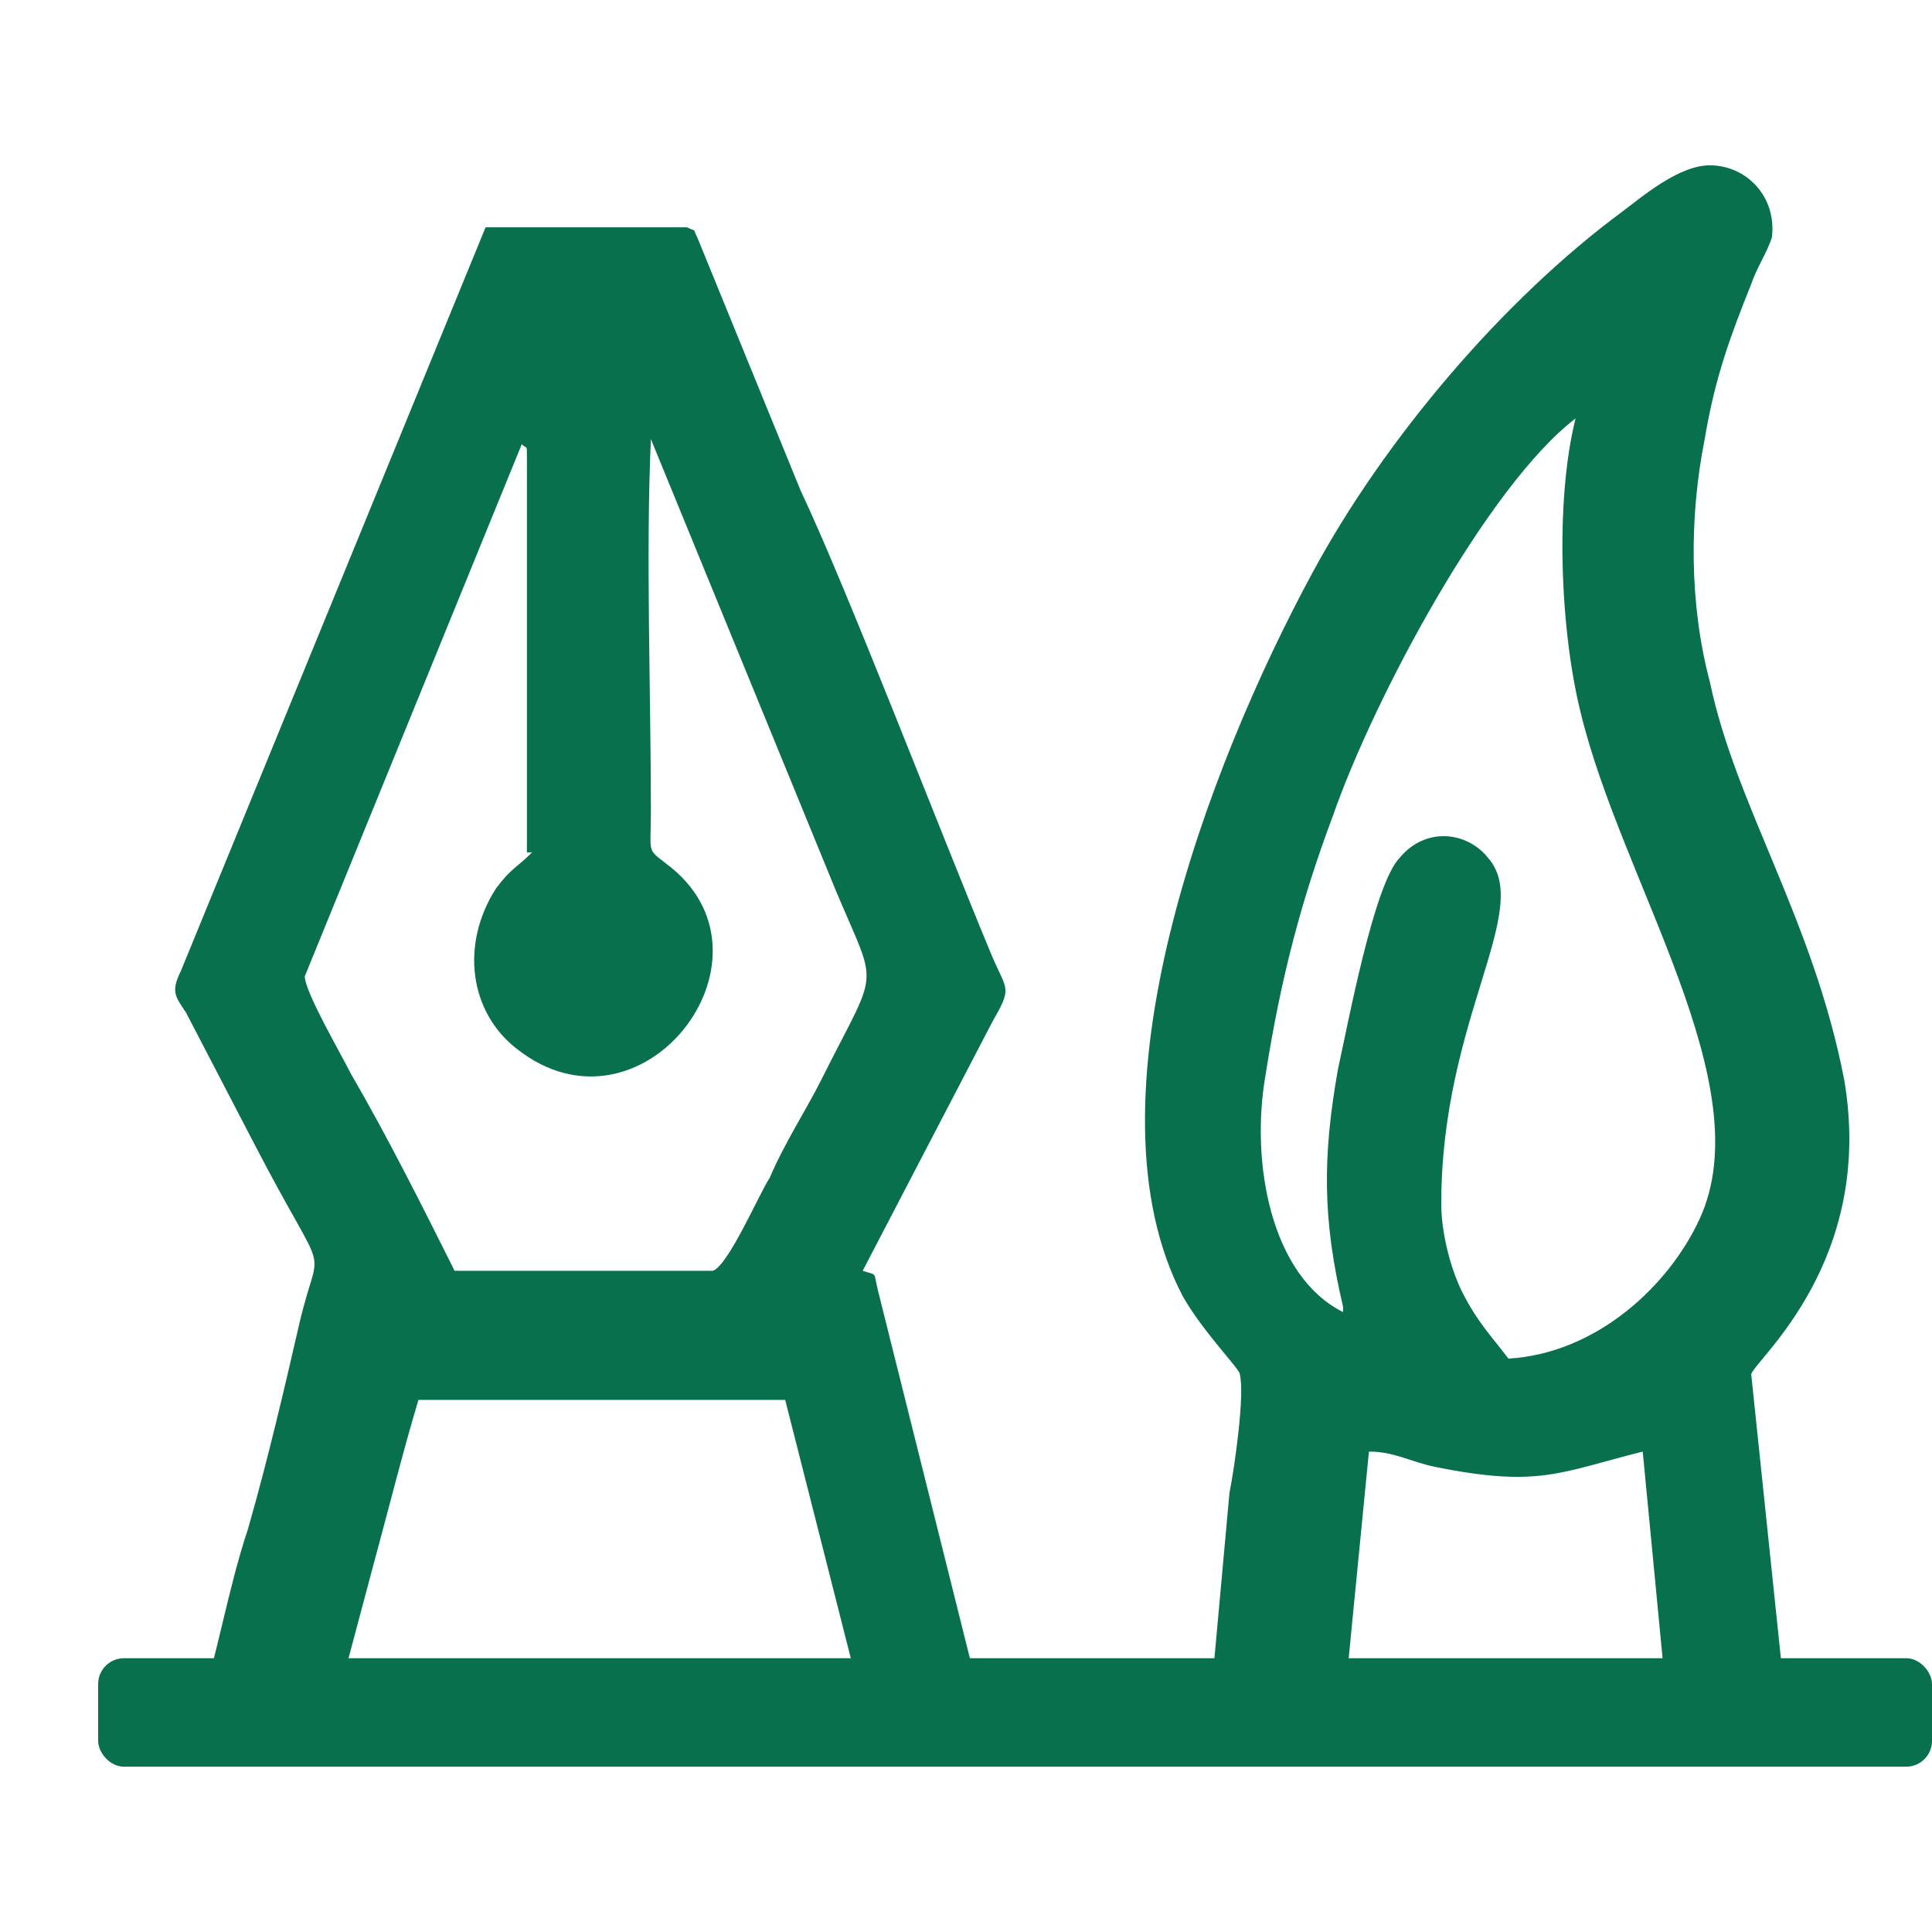
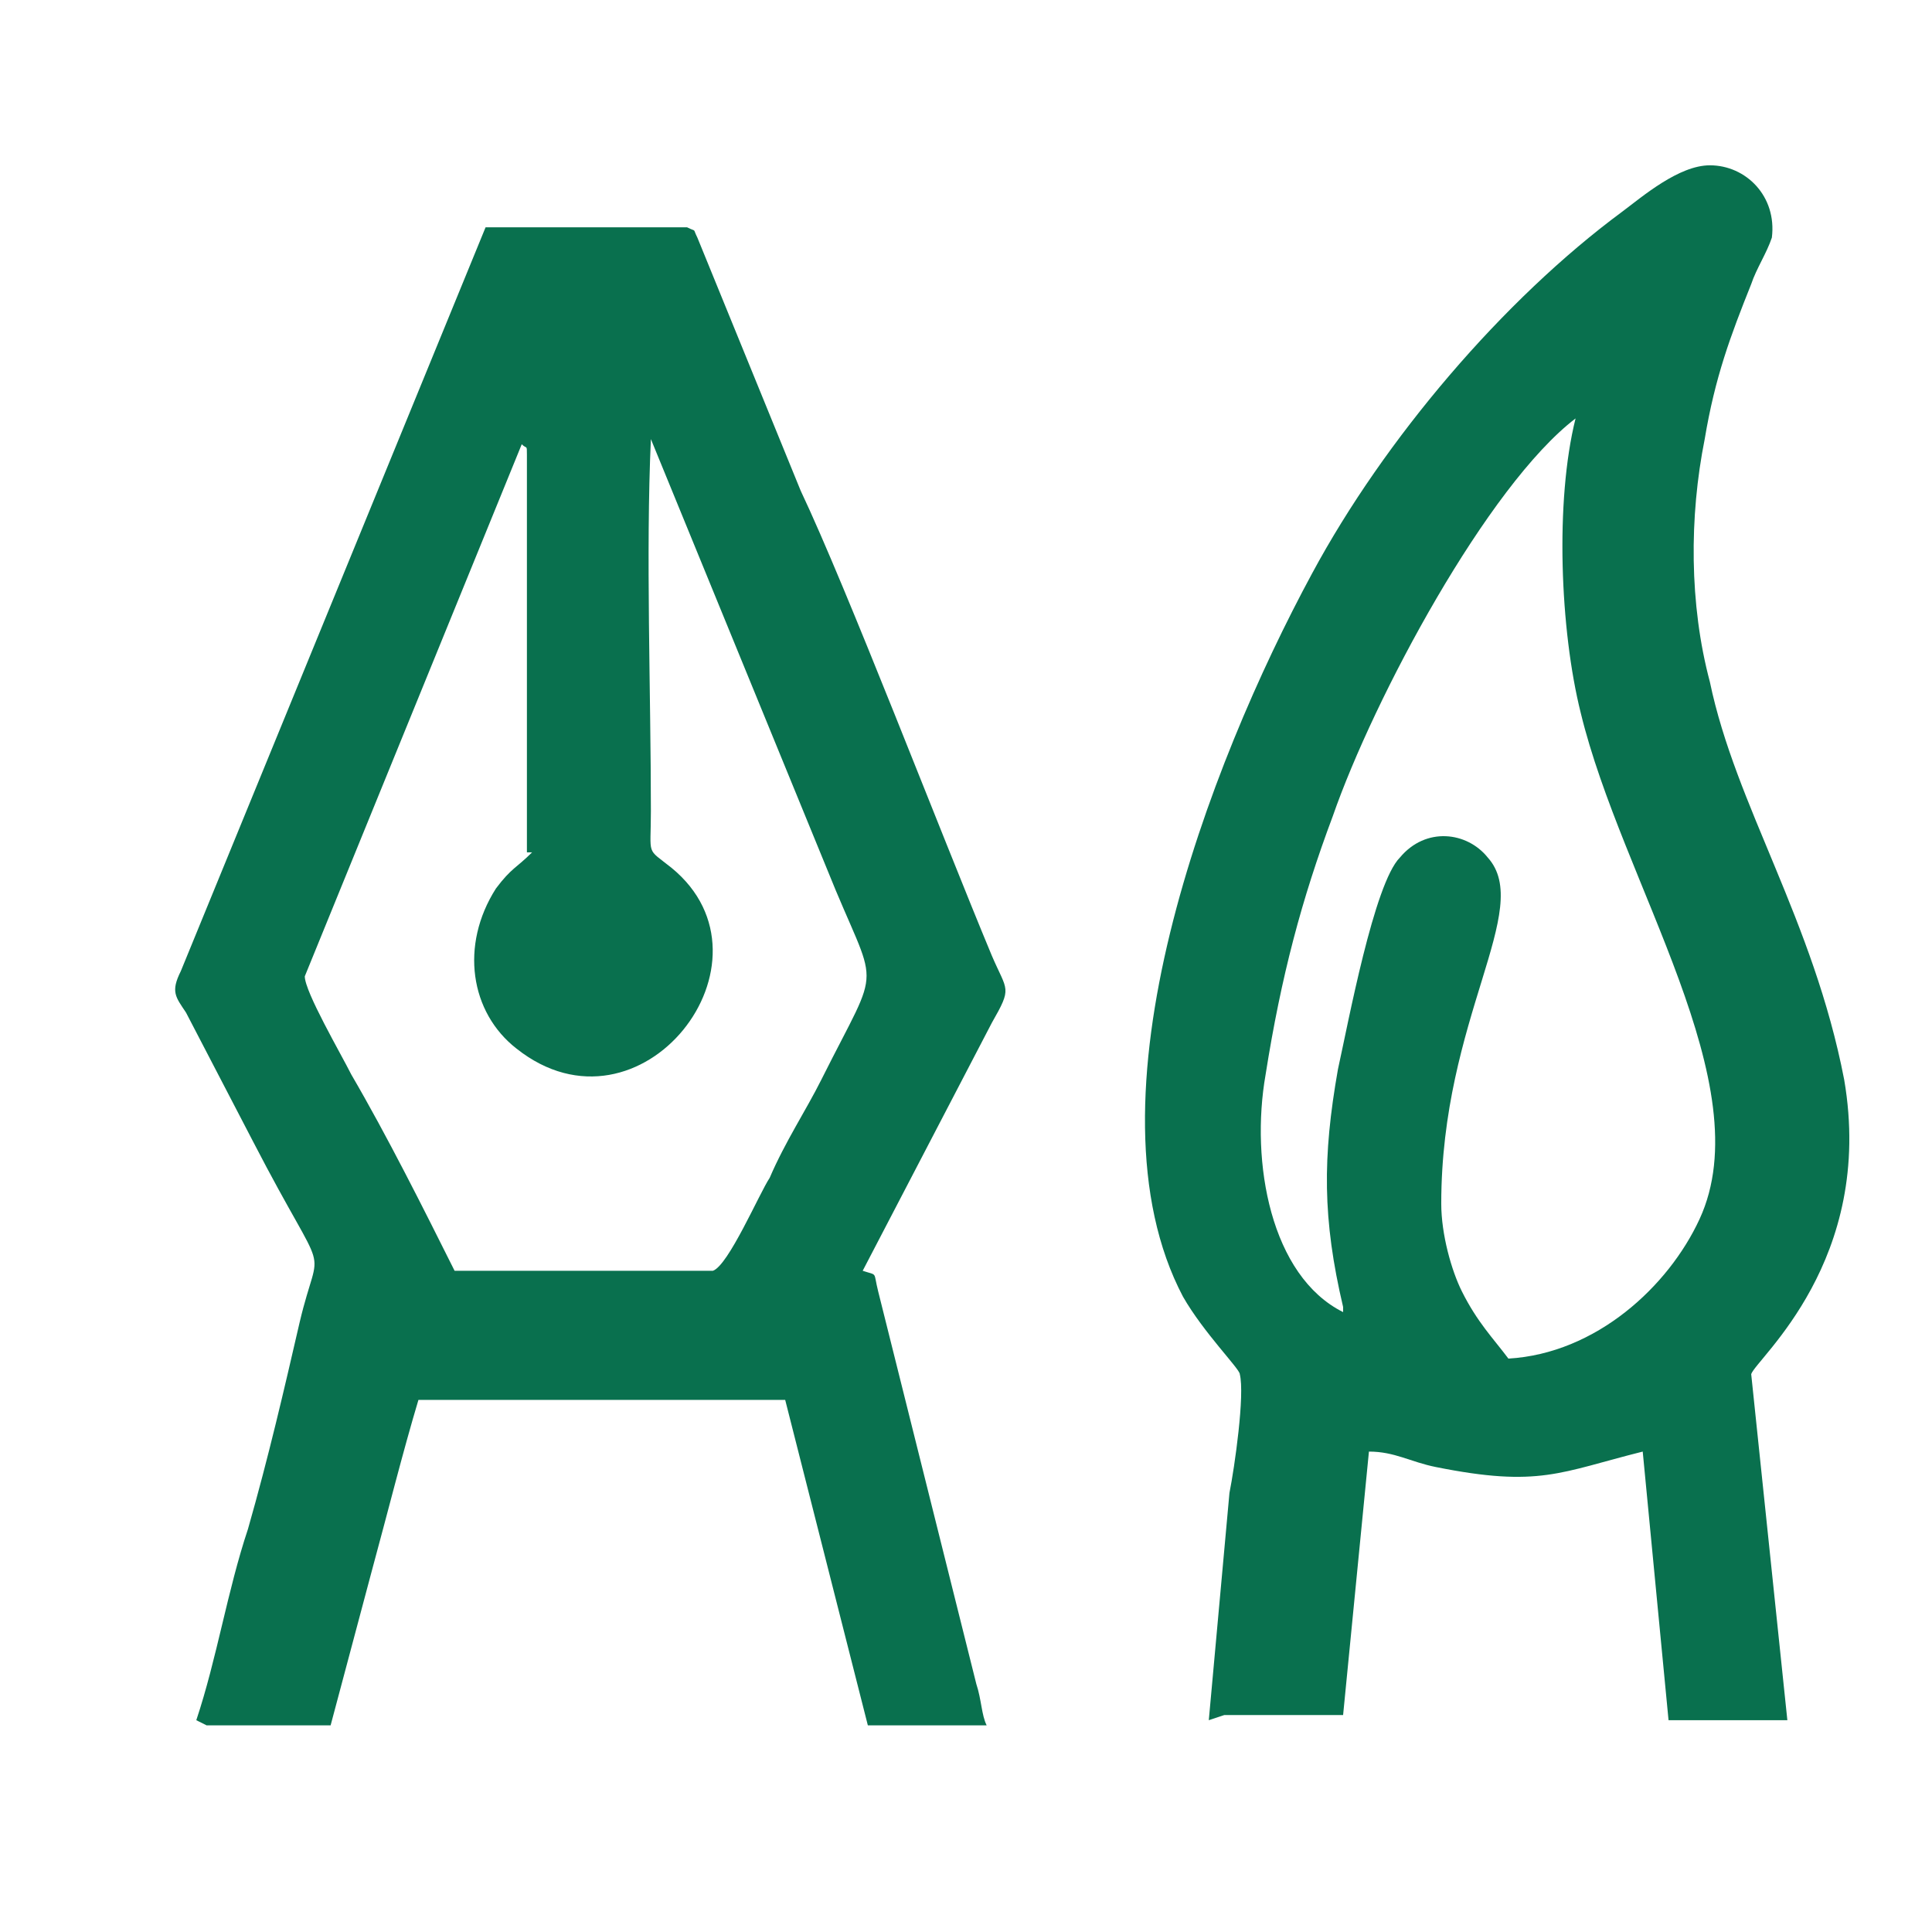
<svg xmlns="http://www.w3.org/2000/svg" xml:space="preserve" width="0.167in" height="0.167in" version="1.1" style="shape-rendering:geometricPrecision; text-rendering:geometricPrecision; image-rendering:optimizeQuality; fill-rule:evenodd; clip-rule:evenodd" viewBox="0 0 3.74 3.74">
  <defs>
    <style type="text/css">
   
    .fil1 {fill:none}
    .fil0 {fill:#09704E}
   
  </style>
  </defs>
  <g id="Layer_x0020_1">
    <g id="_2823096504512">
      <path class="fil0" d="M2.34 3.33l0.04 -0.44c0.01,-0.05 0.03,-0.19 0.02,-0.23 -0,-0.01 -0.07,-0.08 -0.11,-0.15 -0.2,-0.38 0.05,-1.03 0.25,-1.4 0.14,-0.26 0.37,-0.53 0.6,-0.7 0.04,-0.03 0.11,-0.09 0.17,-0.09 0.07,-0 0.13,0.06 0.12,0.14 -0.01,0.03 -0.03,0.06 -0.04,0.09 -0.04,0.1 -0.07,0.18 -0.09,0.3 -0.03,0.15 -0.03,0.32 0.01,0.47 0.05,0.24 0.2,0.46 0.26,0.77 0.06,0.35 -0.17,0.54 -0.18,0.57l0.07 0.67 -0.23 0 -0.05 -0.52c-0.16,0.04 -0.2,0.07 -0.4,0.03 -0.05,-0.01 -0.08,-0.03 -0.13,-0.03l-0.05 0.51 -0.23 0zm0.26 -0.8c-0.04,-0.17 -0.04,-0.29 -0.01,-0.46 0.02,-0.09 0.07,-0.36 0.12,-0.41 0.05,-0.06 0.13,-0.05 0.17,-0 0.09,0.1 -0.09,0.31 -0.09,0.67 0,0.06 0.02,0.13 0.04,0.17 0.03,0.06 0.06,0.09 0.09,0.13 0.17,-0.01 0.31,-0.14 0.37,-0.27 0.12,-0.26 -0.15,-0.65 -0.23,-0.98 -0.04,-0.16 -0.05,-0.41 -0.01,-0.57 -0.17,0.13 -0.39,0.54 -0.47,0.77 -0.06,0.16 -0.1,0.31 -0.13,0.5 -0.03,0.17 0.01,0.39 0.15,0.46z" />
      <path class="fil0" d="M0.38 3.33c0.04,-0.12 0.06,-0.25 0.1,-0.37 0.04,-0.14 0.07,-0.27 0.1,-0.4 0.04,-0.17 0.06,-0.06 -0.09,-0.35l-0.13 -0.25c-0.02,-0.03 -0.03,-0.04 -0.01,-0.08l0.59 -1.44 0.39 0c0.02,0.01 0.01,-0 0.02,0.02l0.2 0.49c0.09,0.19 0.27,0.66 0.37,0.9 0.03,0.07 0.04,0.06 -0,0.13l-0.25 0.48c0.03,0.01 0.02,-0 0.03,0.04l0.19 0.76c0.01,0.03 0.01,0.06 0.02,0.08l-0.23 0 -0.16 -0.63 -0.71 -0c-0.03,0.1 -0.06,0.22 -0.09,0.33l-0.08 0.3 -0.24 0zm0.64 -1.68l-0 -0.77c-0,-0.02 -0,-0.01 -0.01,-0.02l-0.42 1.03c-0,0.03 0.07,0.15 0.09,0.19 0.07,0.12 0.14,0.26 0.2,0.38l0.5 0c0.03,-0.01 0.09,-0.15 0.11,-0.18 0.03,-0.07 0.07,-0.13 0.1,-0.19 0.12,-0.24 0.11,-0.16 0.01,-0.41l-0.34 -0.83c-0.01,0.22 0,0.49 -0,0.72 -0,0.09 -0.01,0.07 0.04,0.11 0.22,0.18 -0.06,0.54 -0.3,0.35 -0.09,-0.07 -0.11,-0.2 -0.04,-0.31 0.03,-0.04 0.04,-0.04 0.07,-0.07z" />
-       <rect class="fil0" x="0.19" y="3.21" width="3.55" height="0.21" rx="0.05" ry="0.05" />
    </g>
-     <rect class="fil1" x="-0" y="-0" width="3.74" height="3.74" />
  </g>
</svg>